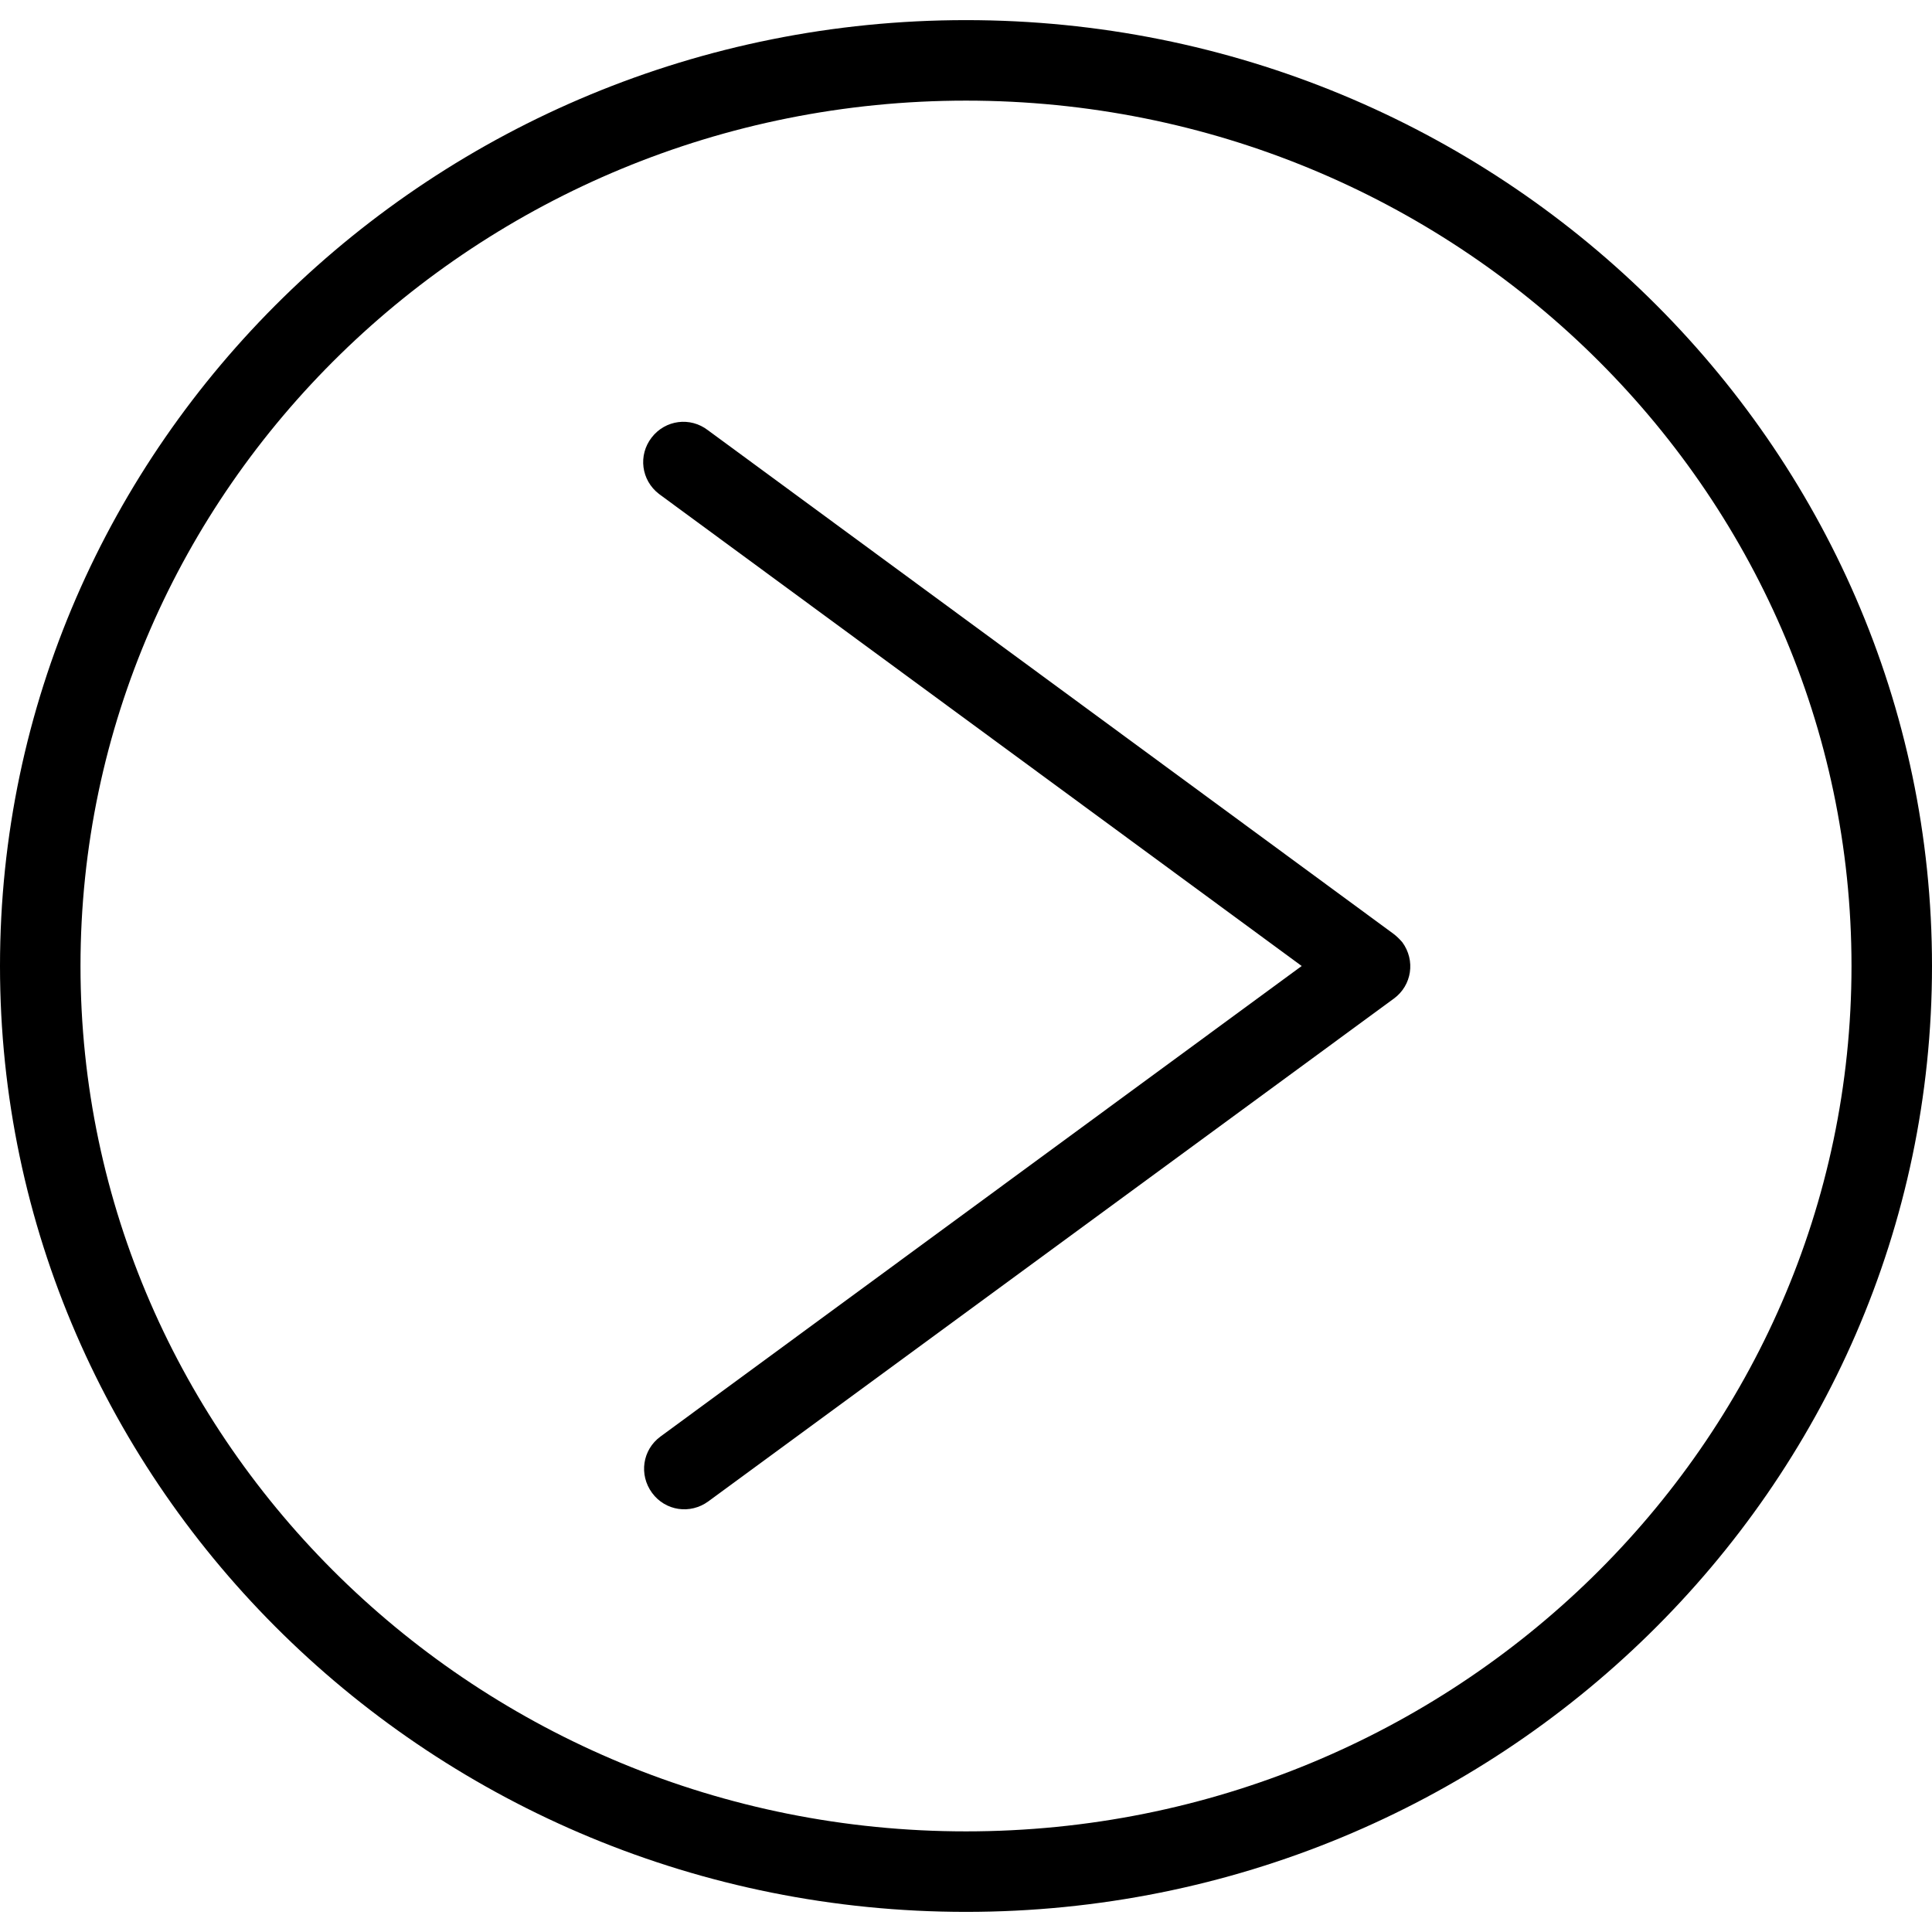
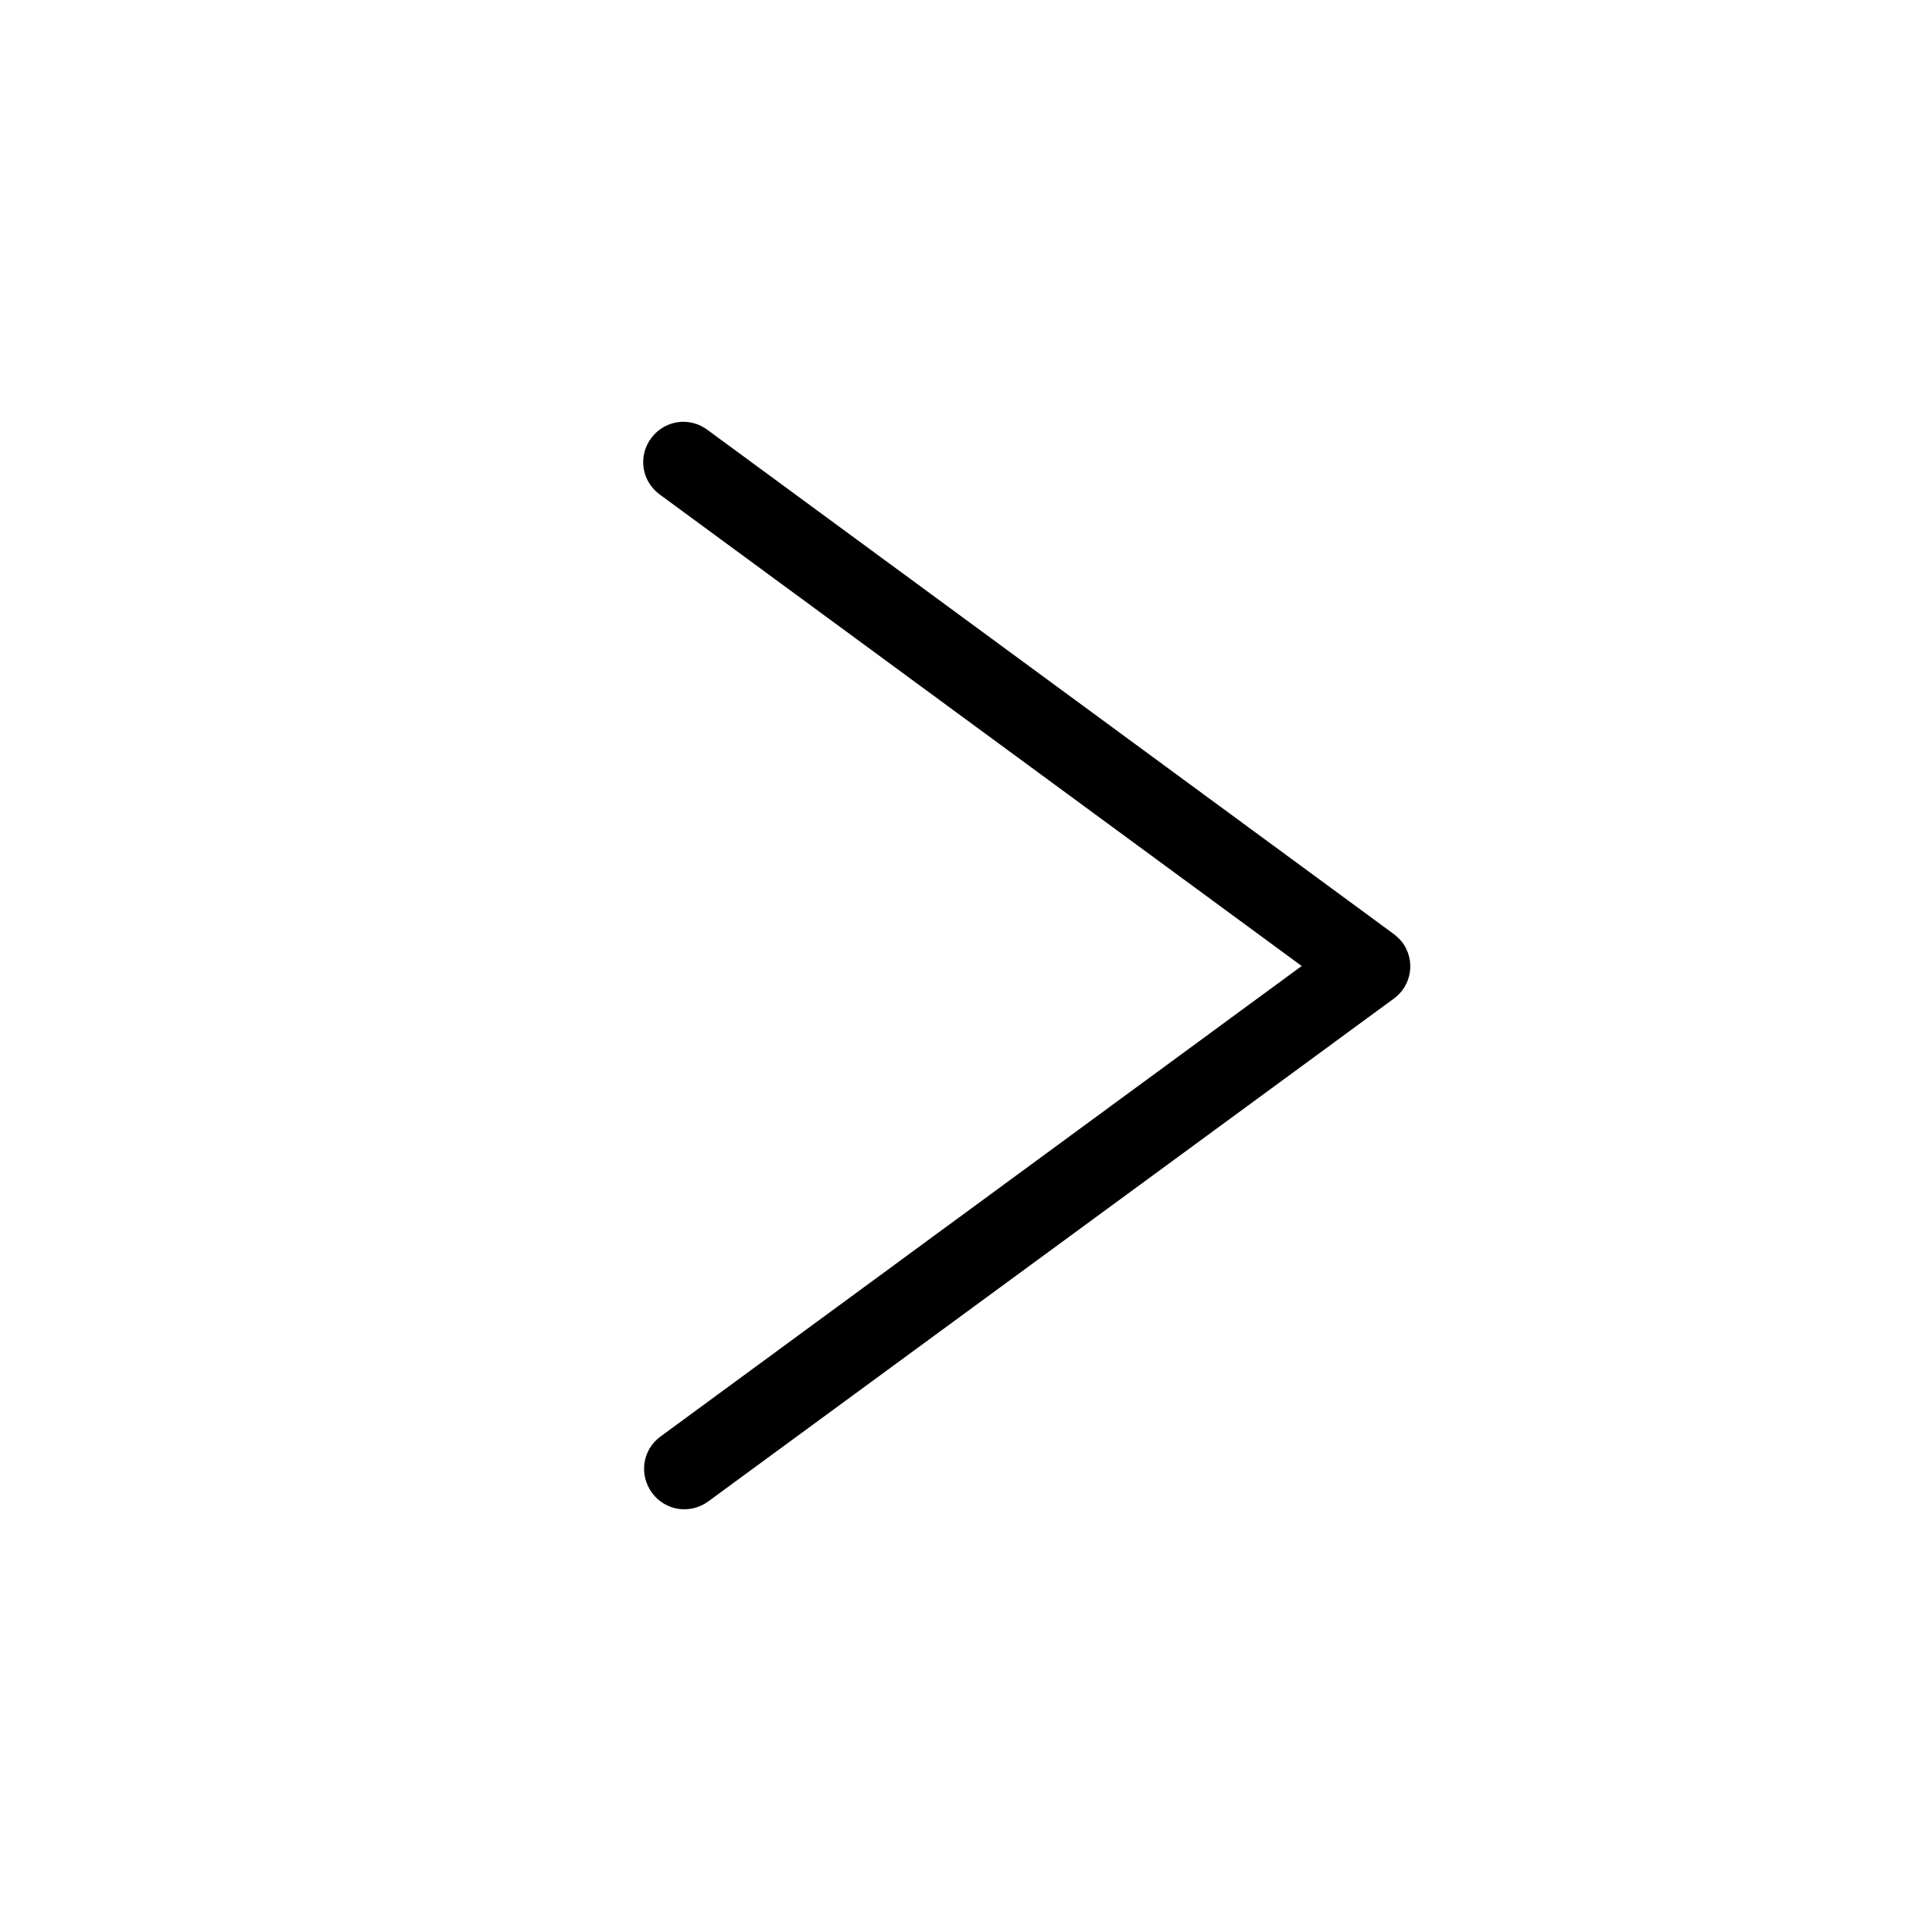
<svg xmlns="http://www.w3.org/2000/svg" xml:space="preserve" width="800" height="800" viewBox="0 0 512 512">
-   <path d="M256 5.333C114.88 5.333 0 117.76 0 256s114.88 250.667 256 250.667S512 394.24 512 256 397.12 5.333 256 5.333zm0 480C126.613 485.333 21.333 382.4 21.333 256S126.613 26.667 256 26.667 490.667 129.493 490.667 256 385.387 485.333 256 485.333z" />
  <path d="m369.28 247.467-181.653-133.44c-4.693-3.627-11.307-2.773-14.933 1.92-3.627 4.693-2.773 11.307 1.92 14.933.107.107.32.213.427.32L344.96 256 175.04 380.693c-4.8 3.52-5.76 10.133-2.24 14.933 3.52 4.8 10.133 5.76 14.933 2.24L369.387 264.64c4.8-3.52 5.76-10.133 2.24-14.933-.747-.854-1.494-1.6-2.347-2.24z" />
</svg>